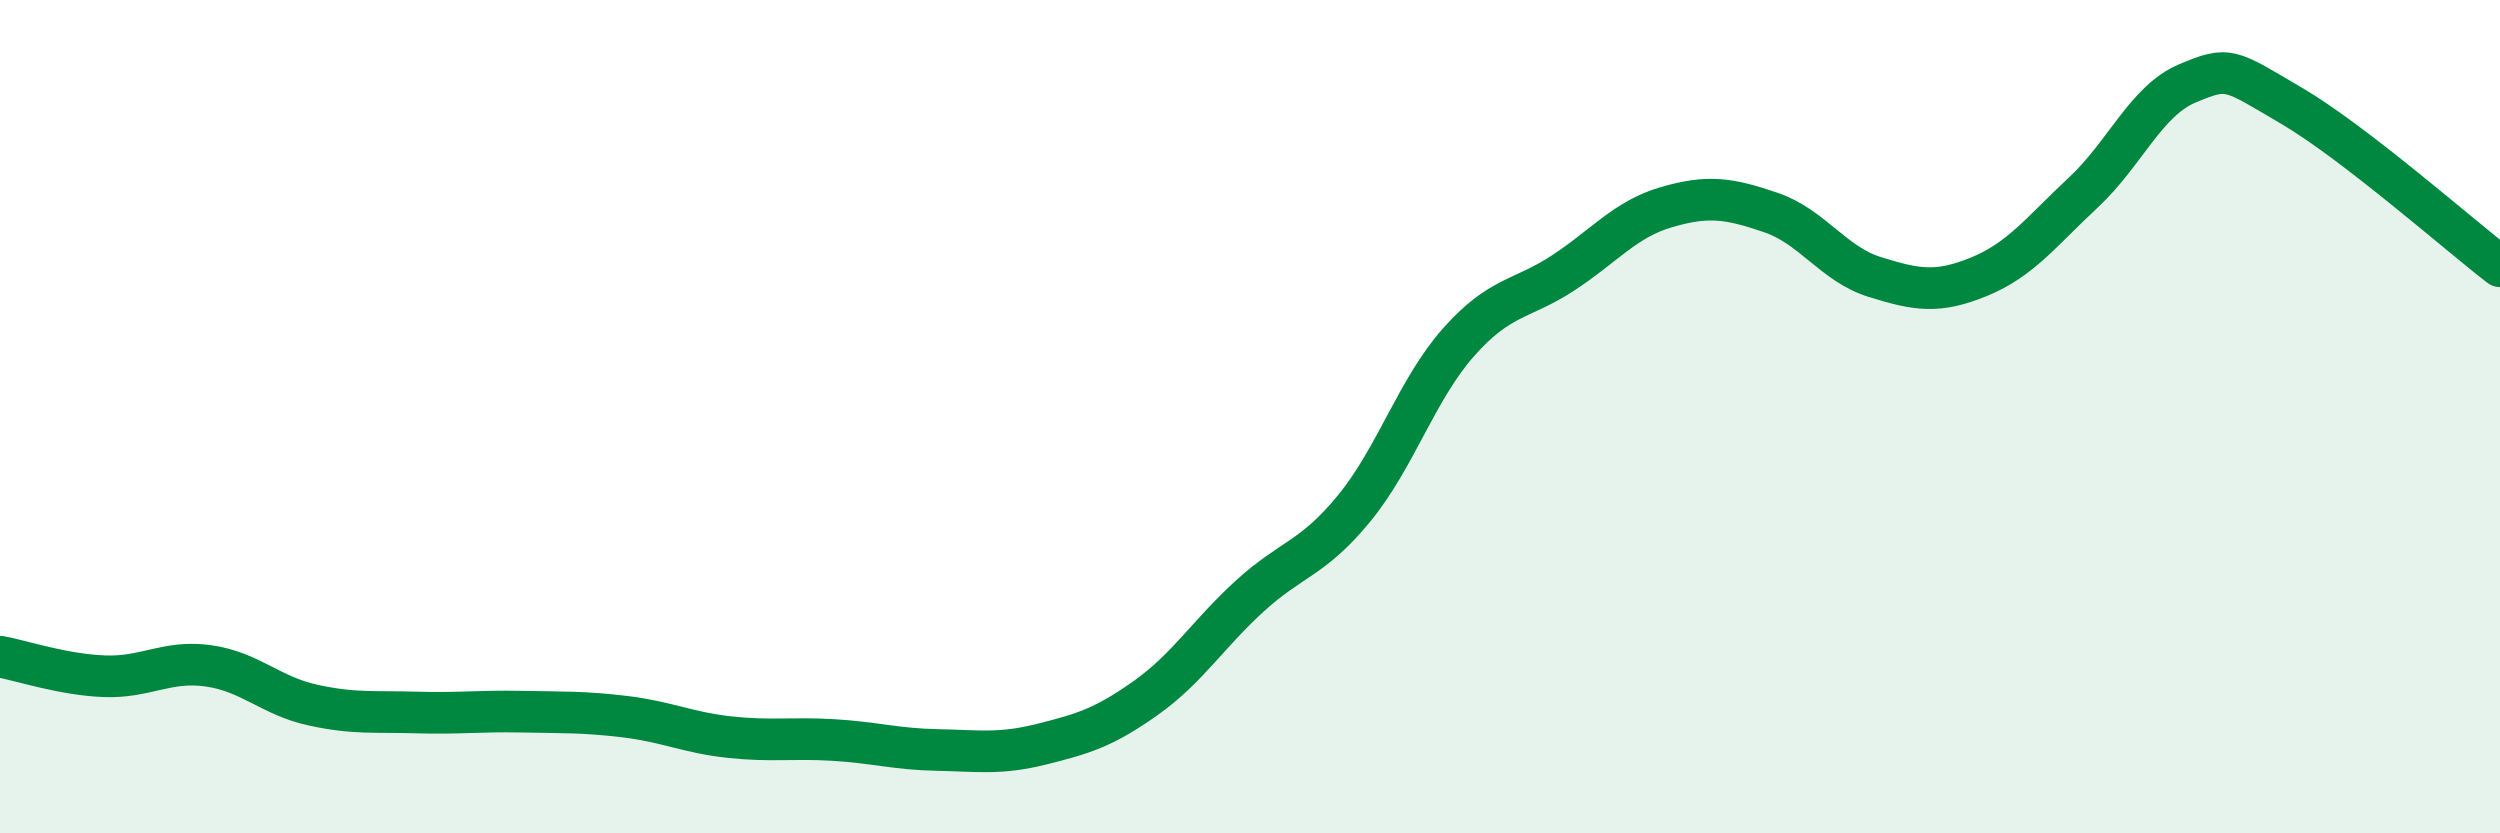
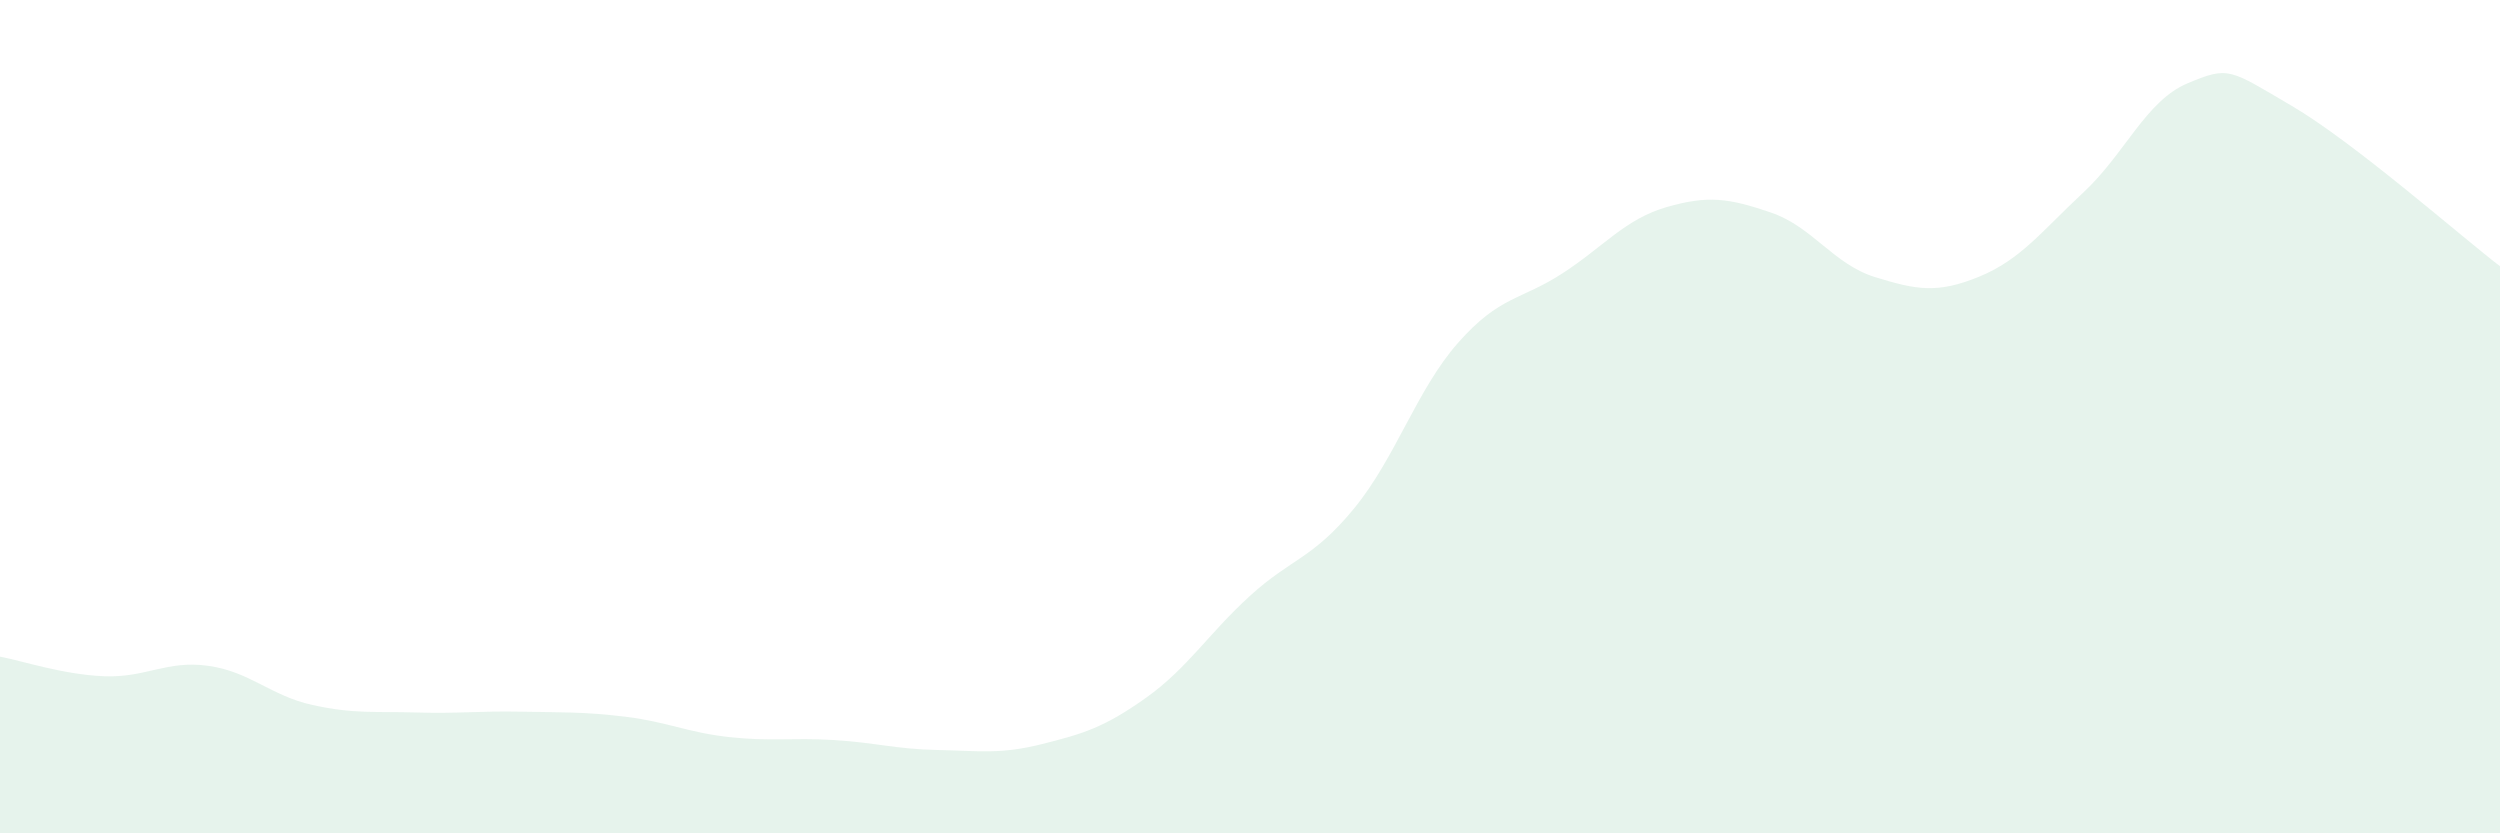
<svg xmlns="http://www.w3.org/2000/svg" width="60" height="20" viewBox="0 0 60 20">
  <path d="M 0,15.76 C 0.5,15.85 1.5,16.19 2.5,16.23 C 3.5,16.27 4,15.84 5,15.98 C 6,16.12 6.5,16.7 7.5,16.92 C 8.5,17.14 9,17.07 10,17.1 C 11,17.13 11.5,17.06 12.5,17.08 C 13.5,17.1 14,17.08 15,17.2 C 16,17.32 16.5,17.58 17.5,17.69 C 18.5,17.8 19,17.7 20,17.76 C 21,17.82 21.5,17.98 22.5,18 C 23.5,18.02 24,18.11 25,17.86 C 26,17.61 26.5,17.46 27.5,16.75 C 28.5,16.04 29,15.21 30,14.3 C 31,13.39 31.5,13.42 32.5,12.2 C 33.5,10.98 34,9.35 35,8.22 C 36,7.09 36.5,7.21 37.5,6.56 C 38.5,5.91 39,5.26 40,4.97 C 41,4.68 41.5,4.76 42.5,5.1 C 43.5,5.44 44,6.34 45,6.65 C 46,6.96 46.5,7.05 47.5,6.64 C 48.5,6.23 49,5.55 50,4.62 C 51,3.69 51.5,2.42 52.5,2 C 53.5,1.58 53.5,1.66 55,2.54 C 56.5,3.42 59,5.62 60,6.39L60 20L0 20Z" fill="#008740" opacity="0.1" stroke-linecap="round" stroke-linejoin="round" />
-   <path d="M 0,15.76 C 0.5,15.85 1.5,16.19 2.5,16.23 C 3.5,16.27 4,15.84 5,15.98 C 6,16.12 6.5,16.7 7.5,16.92 C 8.5,17.14 9,17.07 10,17.1 C 11,17.13 11.5,17.06 12.5,17.08 C 13.5,17.1 14,17.08 15,17.2 C 16,17.32 16.5,17.58 17.5,17.69 C 18.5,17.8 19,17.7 20,17.76 C 21,17.82 21.5,17.98 22.5,18 C 23.5,18.02 24,18.11 25,17.86 C 26,17.61 26.5,17.46 27.5,16.75 C 28.5,16.04 29,15.21 30,14.3 C 31,13.39 31.5,13.42 32.5,12.2 C 33.5,10.98 34,9.35 35,8.22 C 36,7.09 36.5,7.21 37.5,6.56 C 38.5,5.91 39,5.26 40,4.97 C 41,4.68 41.5,4.76 42.5,5.1 C 43.5,5.44 44,6.34 45,6.65 C 46,6.96 46.5,7.05 47.5,6.64 C 48.5,6.23 49,5.55 50,4.62 C 51,3.69 51.5,2.42 52.5,2 C 53.5,1.58 53.5,1.66 55,2.54 C 56.5,3.42 59,5.62 60,6.39" stroke="#008740" stroke-width="1" fill="none" stroke-linecap="round" stroke-linejoin="round" />
</svg>